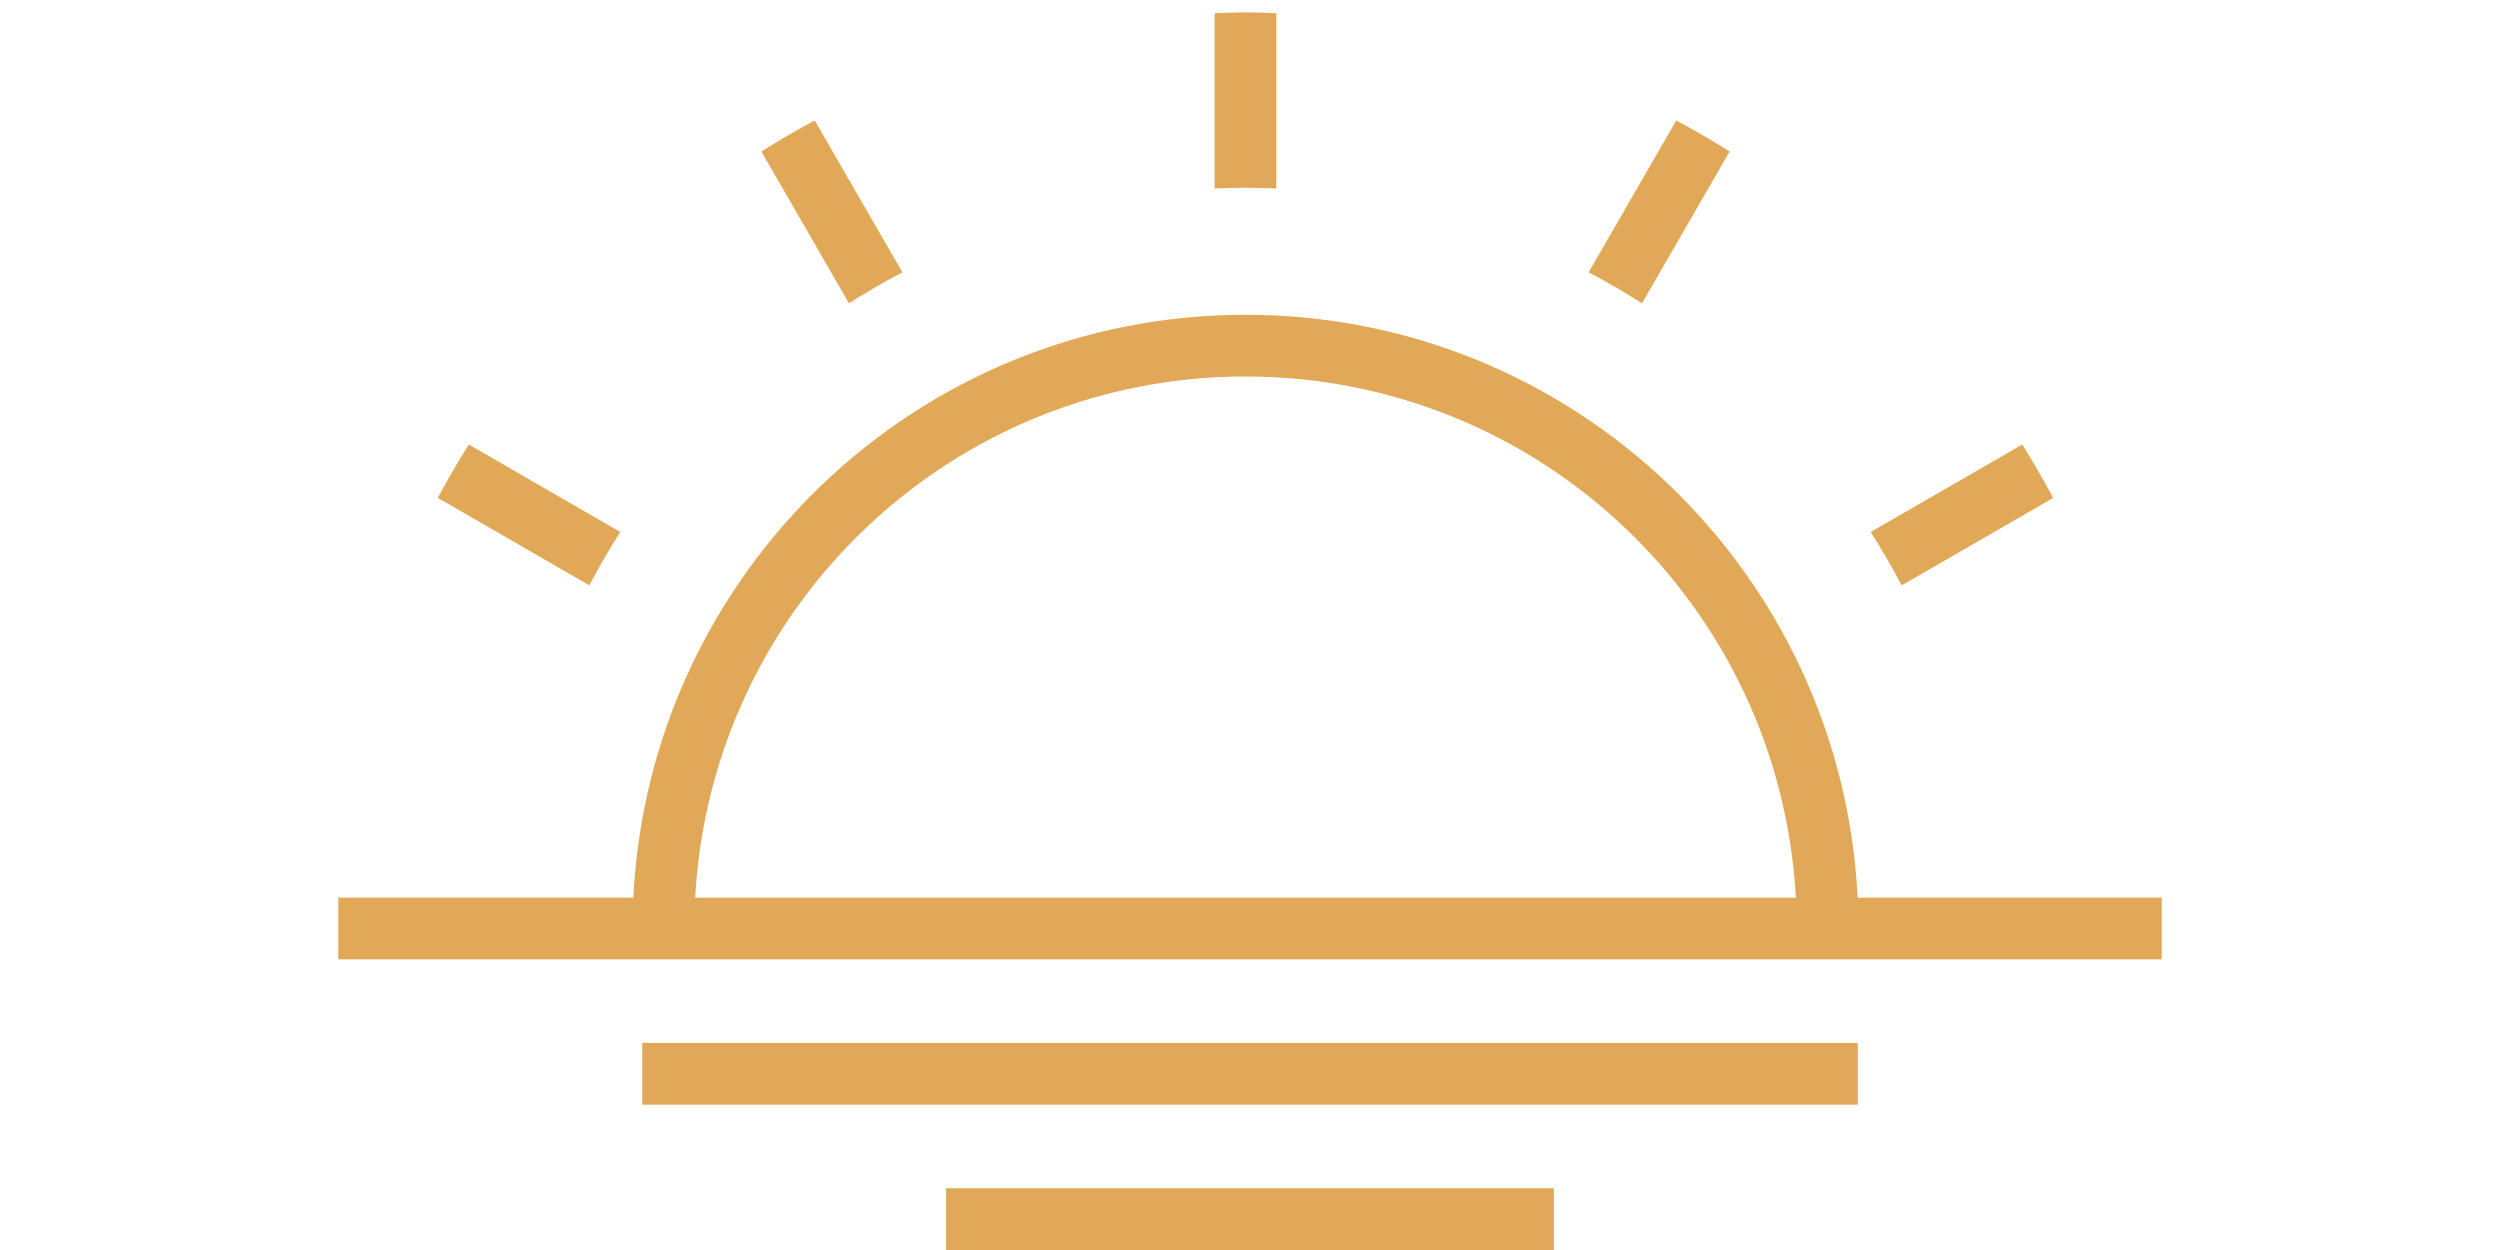
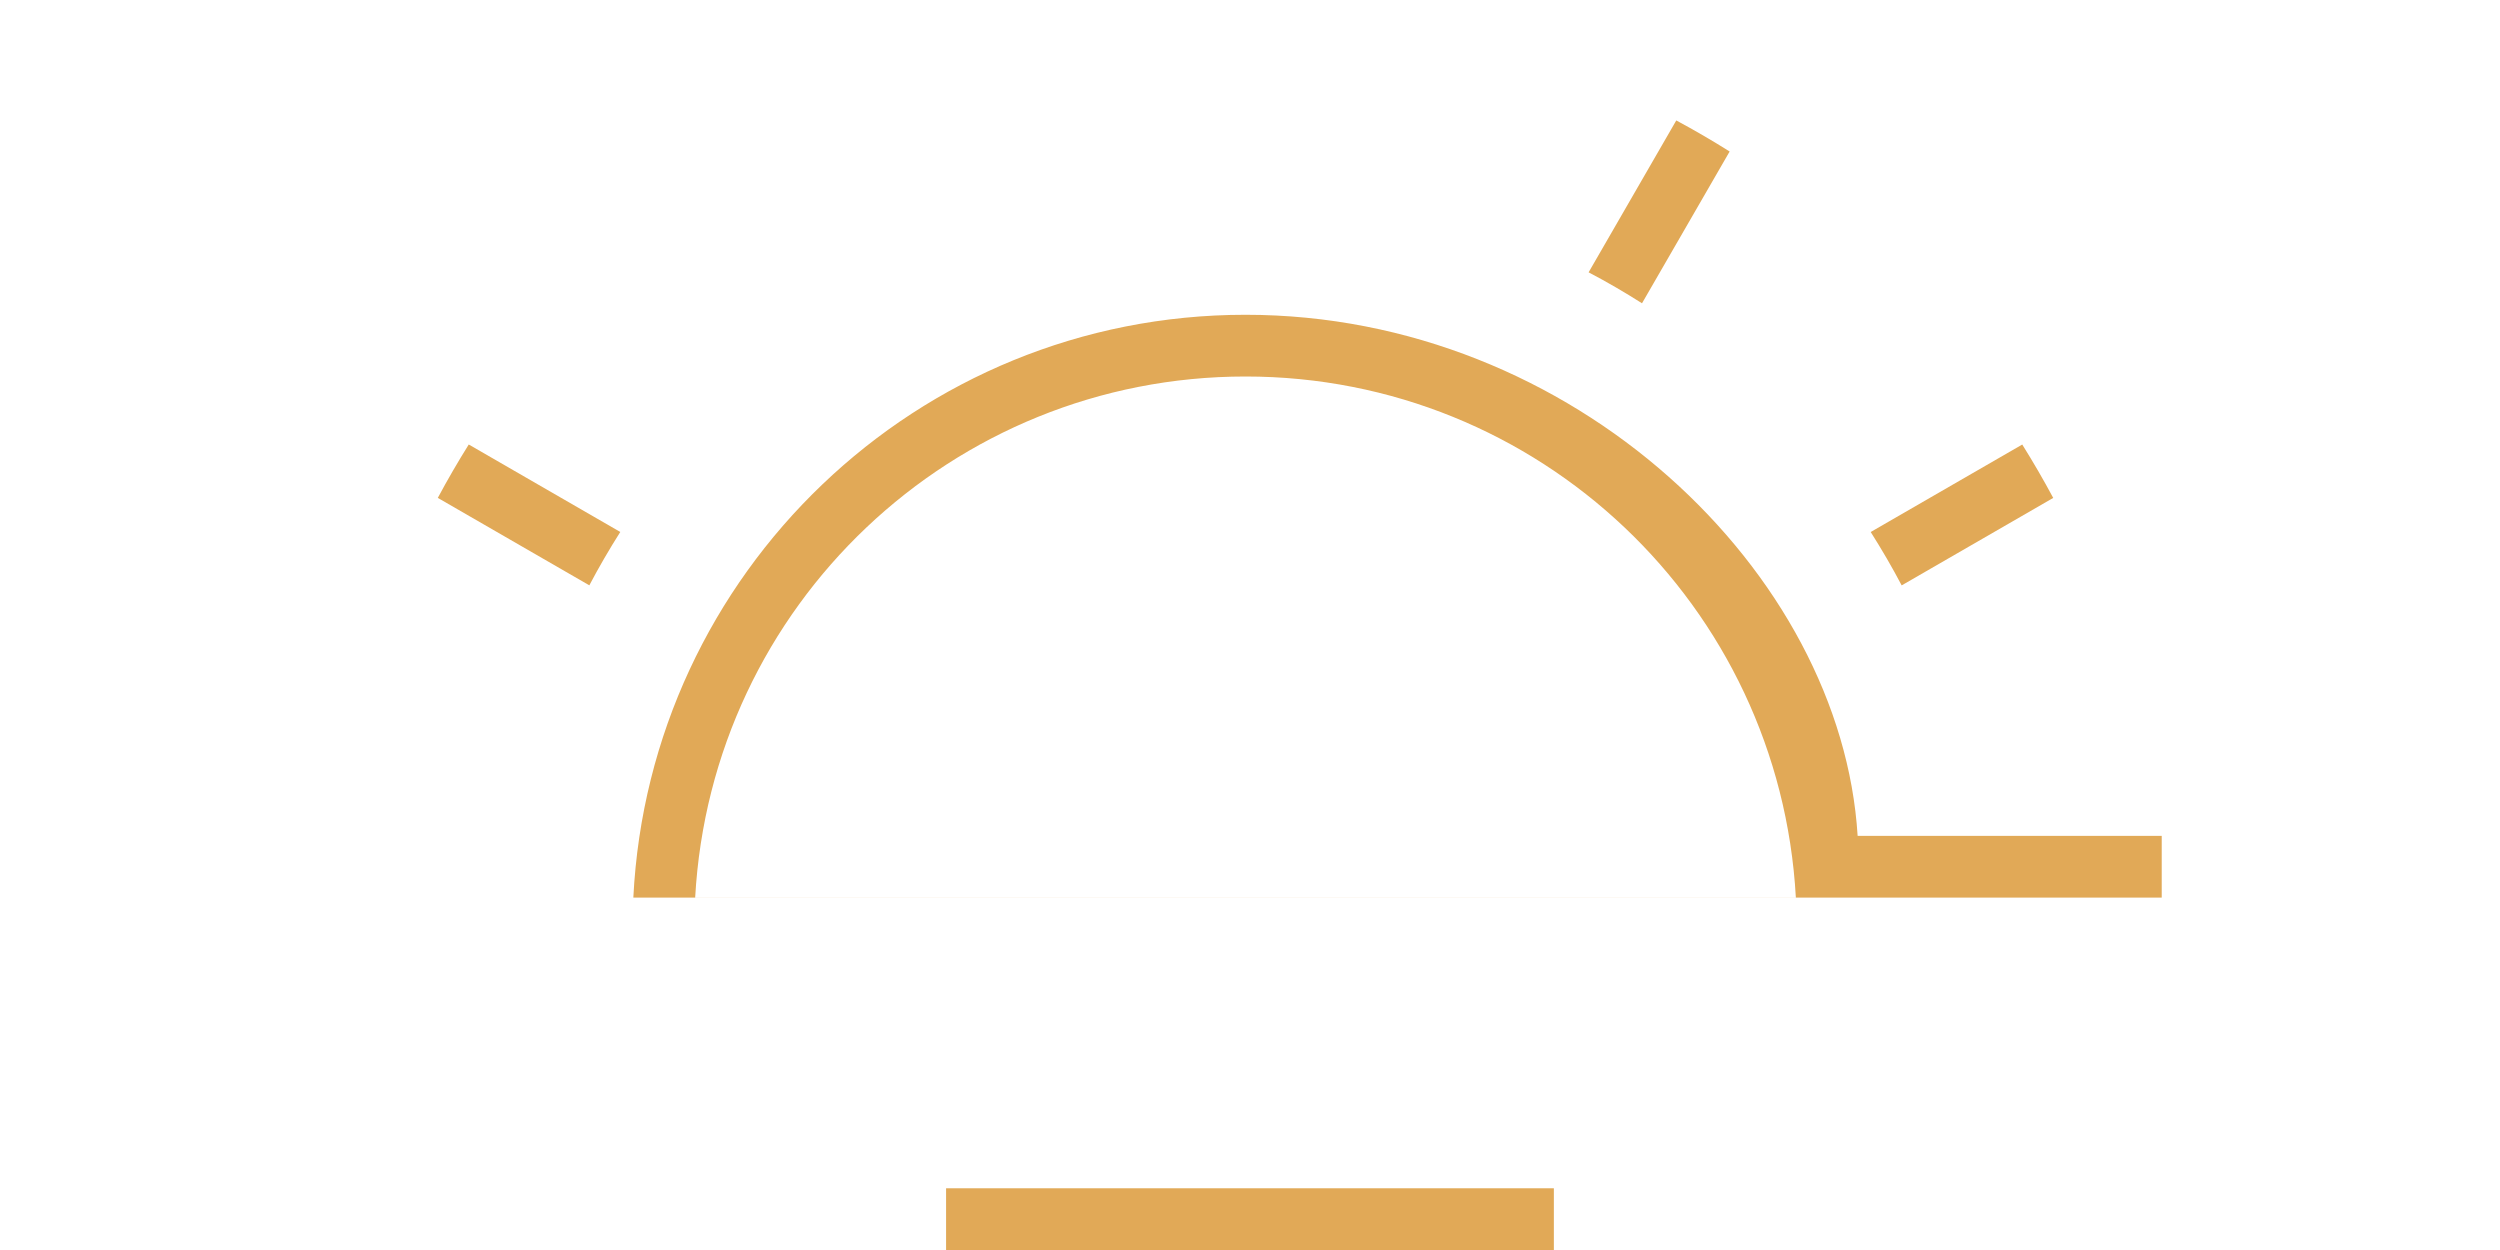
<svg xmlns="http://www.w3.org/2000/svg" version="1.1" id="Layer_1" x="0px" y="0px" width="90px" height="45px" viewBox="5.162 16.574 90 45" enable-background="new 5.162 16.574 90 45" xml:space="preserve">
  <g>
    <path fill="#E1A957" d="M79.078,34.499c-0.351-0.655-0.724-1.296-1.115-1.922l-5.456,3.149c0.396,0.625,0.771,1.266,1.115,1.922   L79.078,34.499z" />
    <path fill="#E1A957" d="M67.429,22.028c-0.626-0.394-1.267-0.767-1.921-1.118l-3.156,5.468c0.658,0.345,1.299,0.718,1.922,1.114   L67.429,22.028z" />
-     <path fill="#E1A957" d="M51.111,23.361v-6.313c-0.37-0.012-0.739-0.028-1.111-0.028s-0.741,0.016-1.111,0.028v6.313   c0.369-0.015,0.739-0.028,1.111-0.028S50.742,23.347,51.111,23.361z" />
-     <path fill="#E1A957" d="M37.648,26.378l-3.156-5.468c-0.654,0.35-1.293,0.726-1.921,1.118l3.154,5.464   C36.349,27.096,36.99,26.723,37.648,26.378z" />
    <path fill="#E1A957" d="M27.492,35.725l-5.455-3.149c-0.392,0.627-0.764,1.268-1.114,1.922l5.455,3.148   C26.723,36.99,27.096,36.349,27.492,35.725z" />
    <g>
-       <path fill="#E1A957" d="M50,30.128c10.548,0,19.23,8.232,19.813,18.761H30.188C30.77,38.36,39.451,30.128,50,30.128 M50,27.906    c-11.827,0-21.456,9.3-22.038,20.982H17.34v2.222h65.587h0.057v-2.222h-0.057h-10.89C71.455,37.206,61.828,27.906,50,27.906    L50,27.906z" />
+       <path fill="#E1A957" d="M50,30.128c10.548,0,19.23,8.232,19.813,18.761H30.188C30.77,38.36,39.451,30.128,50,30.128 M50,27.906    c-11.827,0-21.456,9.3-22.038,20.982H17.34h65.587h0.057v-2.222h-0.057h-10.89C71.455,37.206,61.828,27.906,50,27.906    L50,27.906z" />
    </g>
-     <rect x="28.281" y="54.12" fill="#E1A957" width="43.762" height="2.222" />
    <rect x="39.221" y="59.352" fill="#E1A957" width="21.88" height="2.223" />
  </g>
</svg>